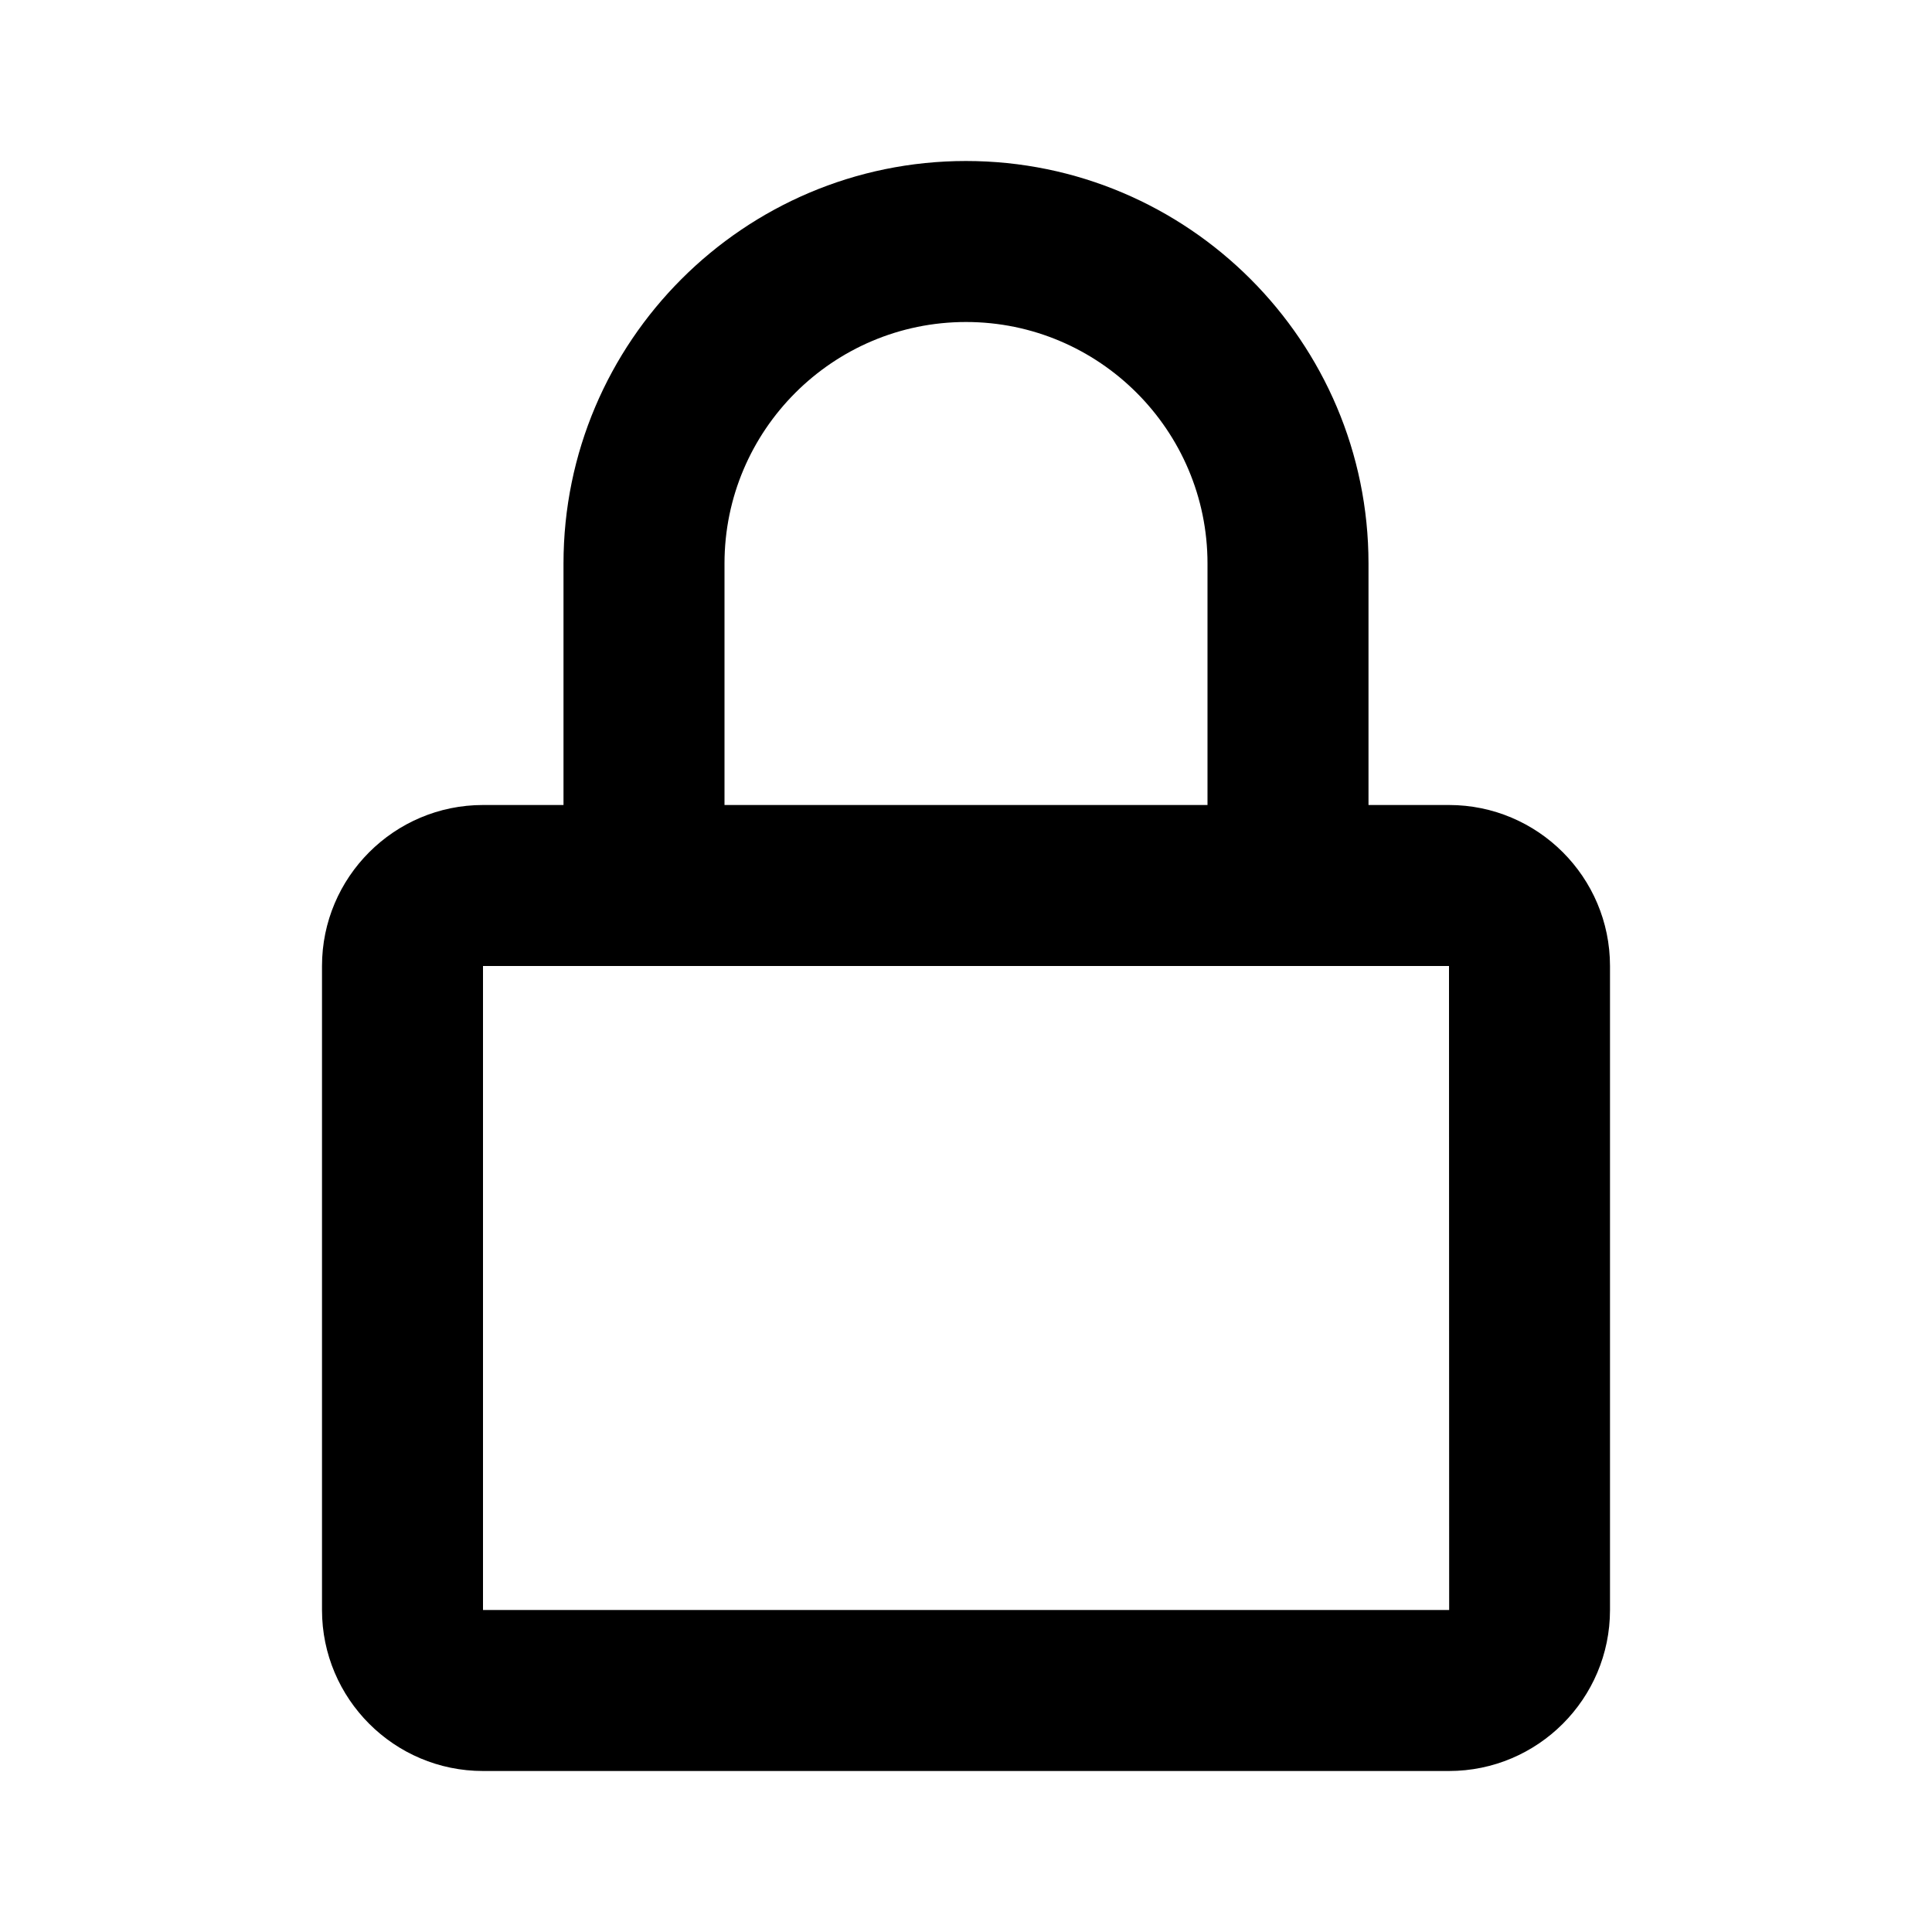
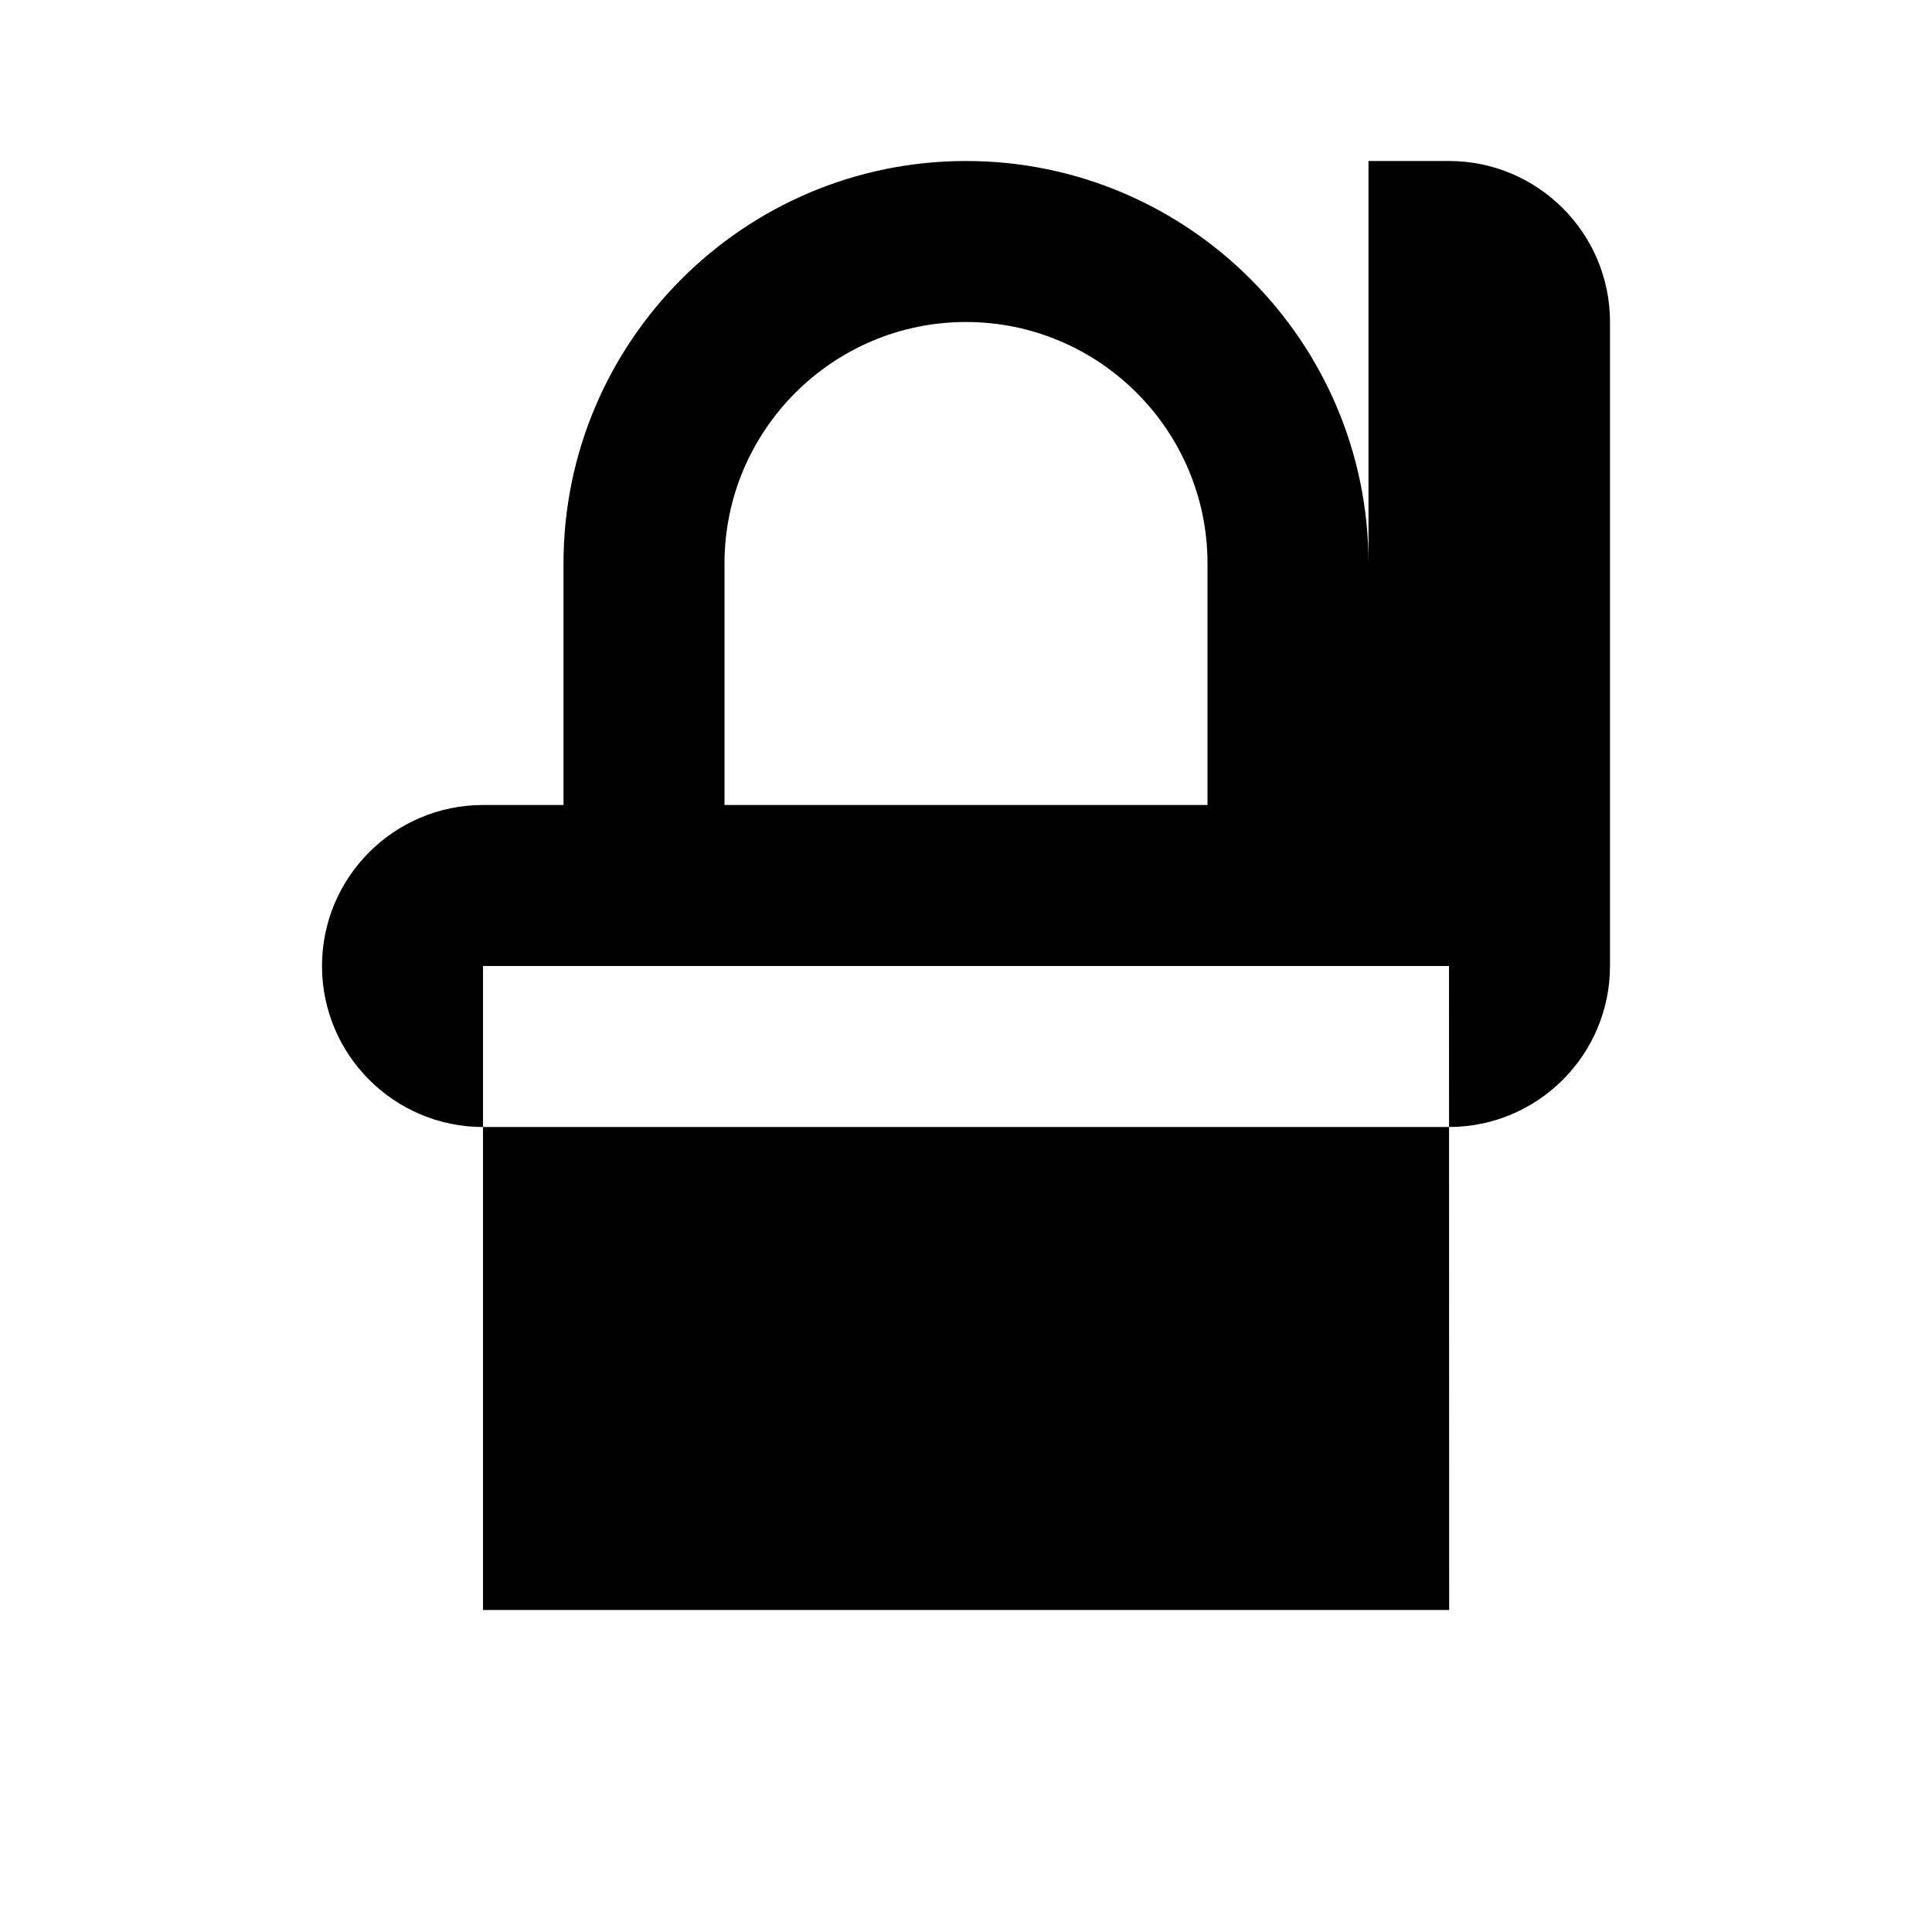
<svg xmlns="http://www.w3.org/2000/svg" width="24" height="24" viewBox="0 0 24 24">
-   <path d="M12 2C9.243 2 7 4.243 7 7v3H6c-1.103 0-2 .897-2 2v8c0 1.103.897 2 2 2h12c1.103 0 2-.897 2-2v-8c0-1.103-.897-2-2-2h-1V7c0-2.757-2.243-5-5-5zm6 10 .002 8H6v-8h12zm-9-2V7c0-1.654 1.346-3 3-3s3 1.346 3 3v3H9z" />
+   <path d="M12 2C9.243 2 7 4.243 7 7v3H6c-1.103 0-2 .897-2 2c0 1.103.897 2 2 2h12c1.103 0 2-.897 2-2v-8c0-1.103-.897-2-2-2h-1V7c0-2.757-2.243-5-5-5zm6 10 .002 8H6v-8h12zm-9-2V7c0-1.654 1.346-3 3-3s3 1.346 3 3v3H9z" />
</svg>